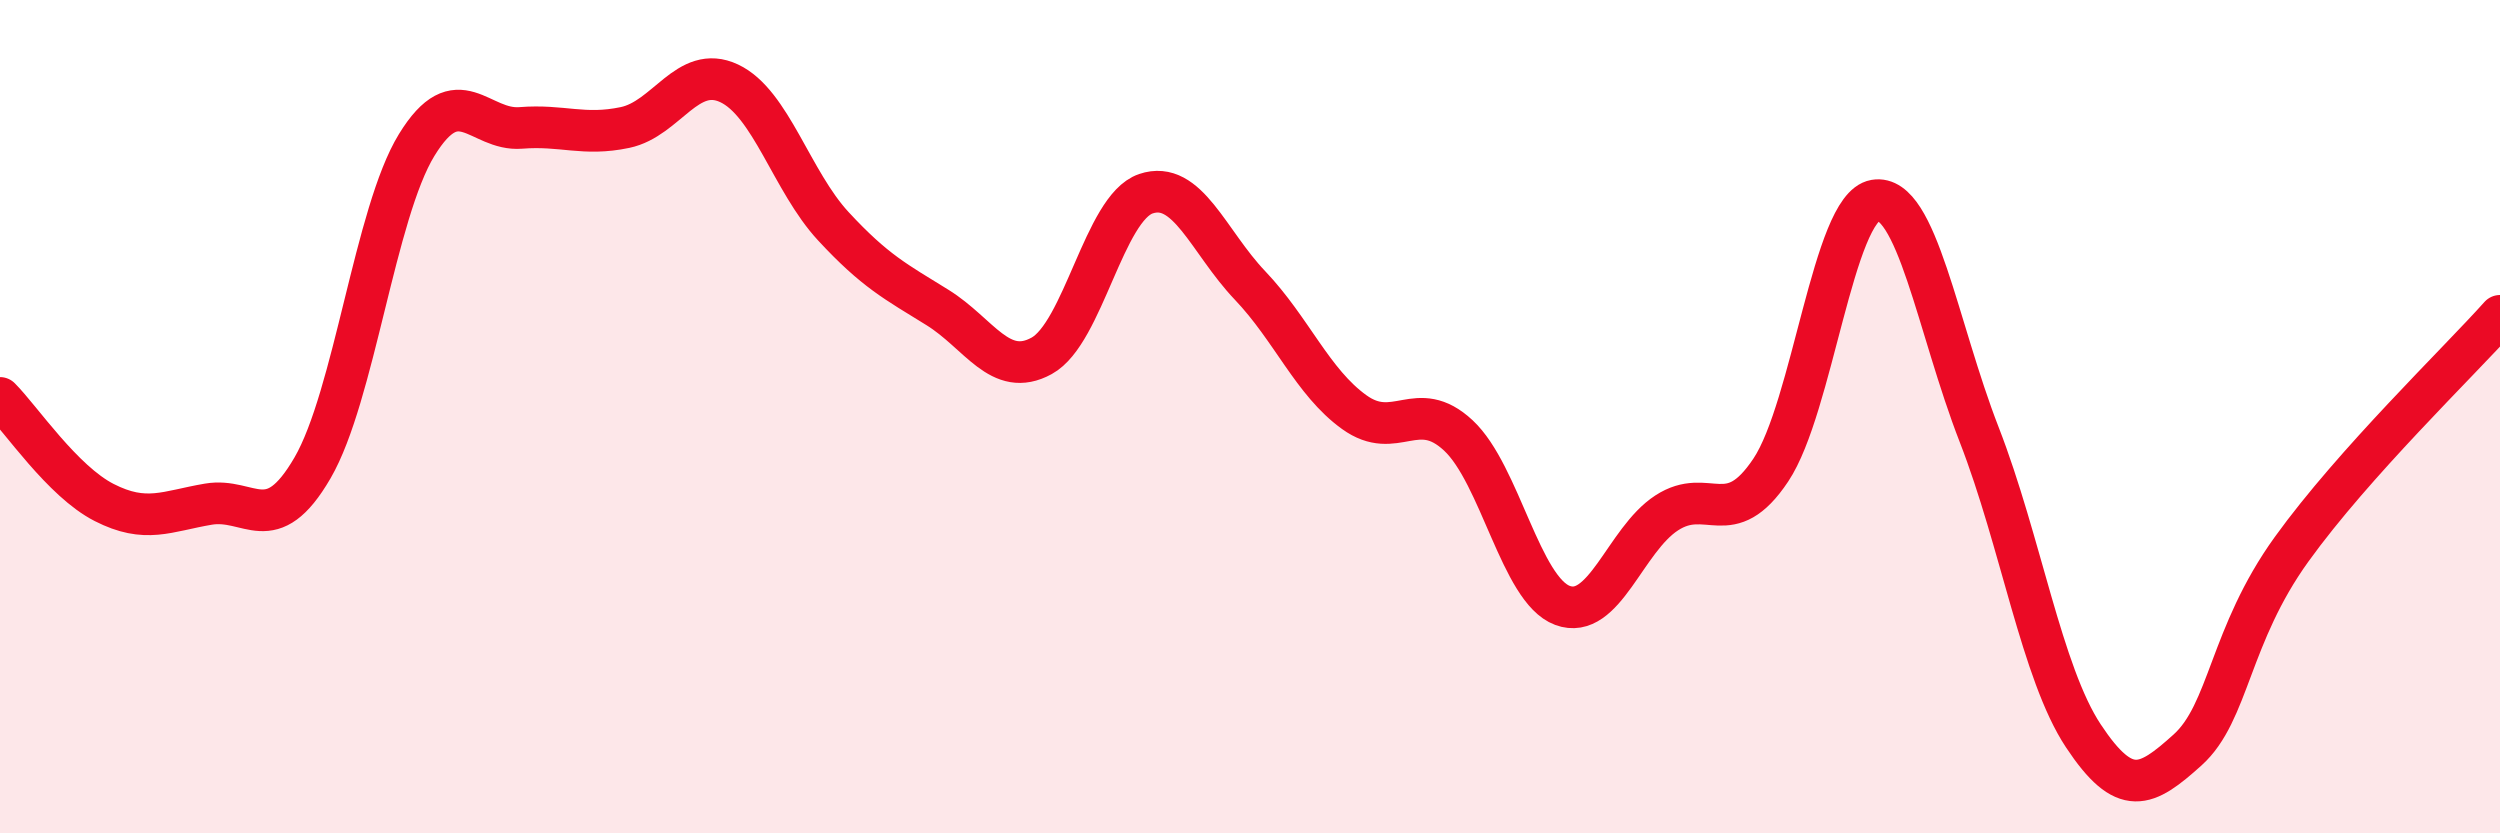
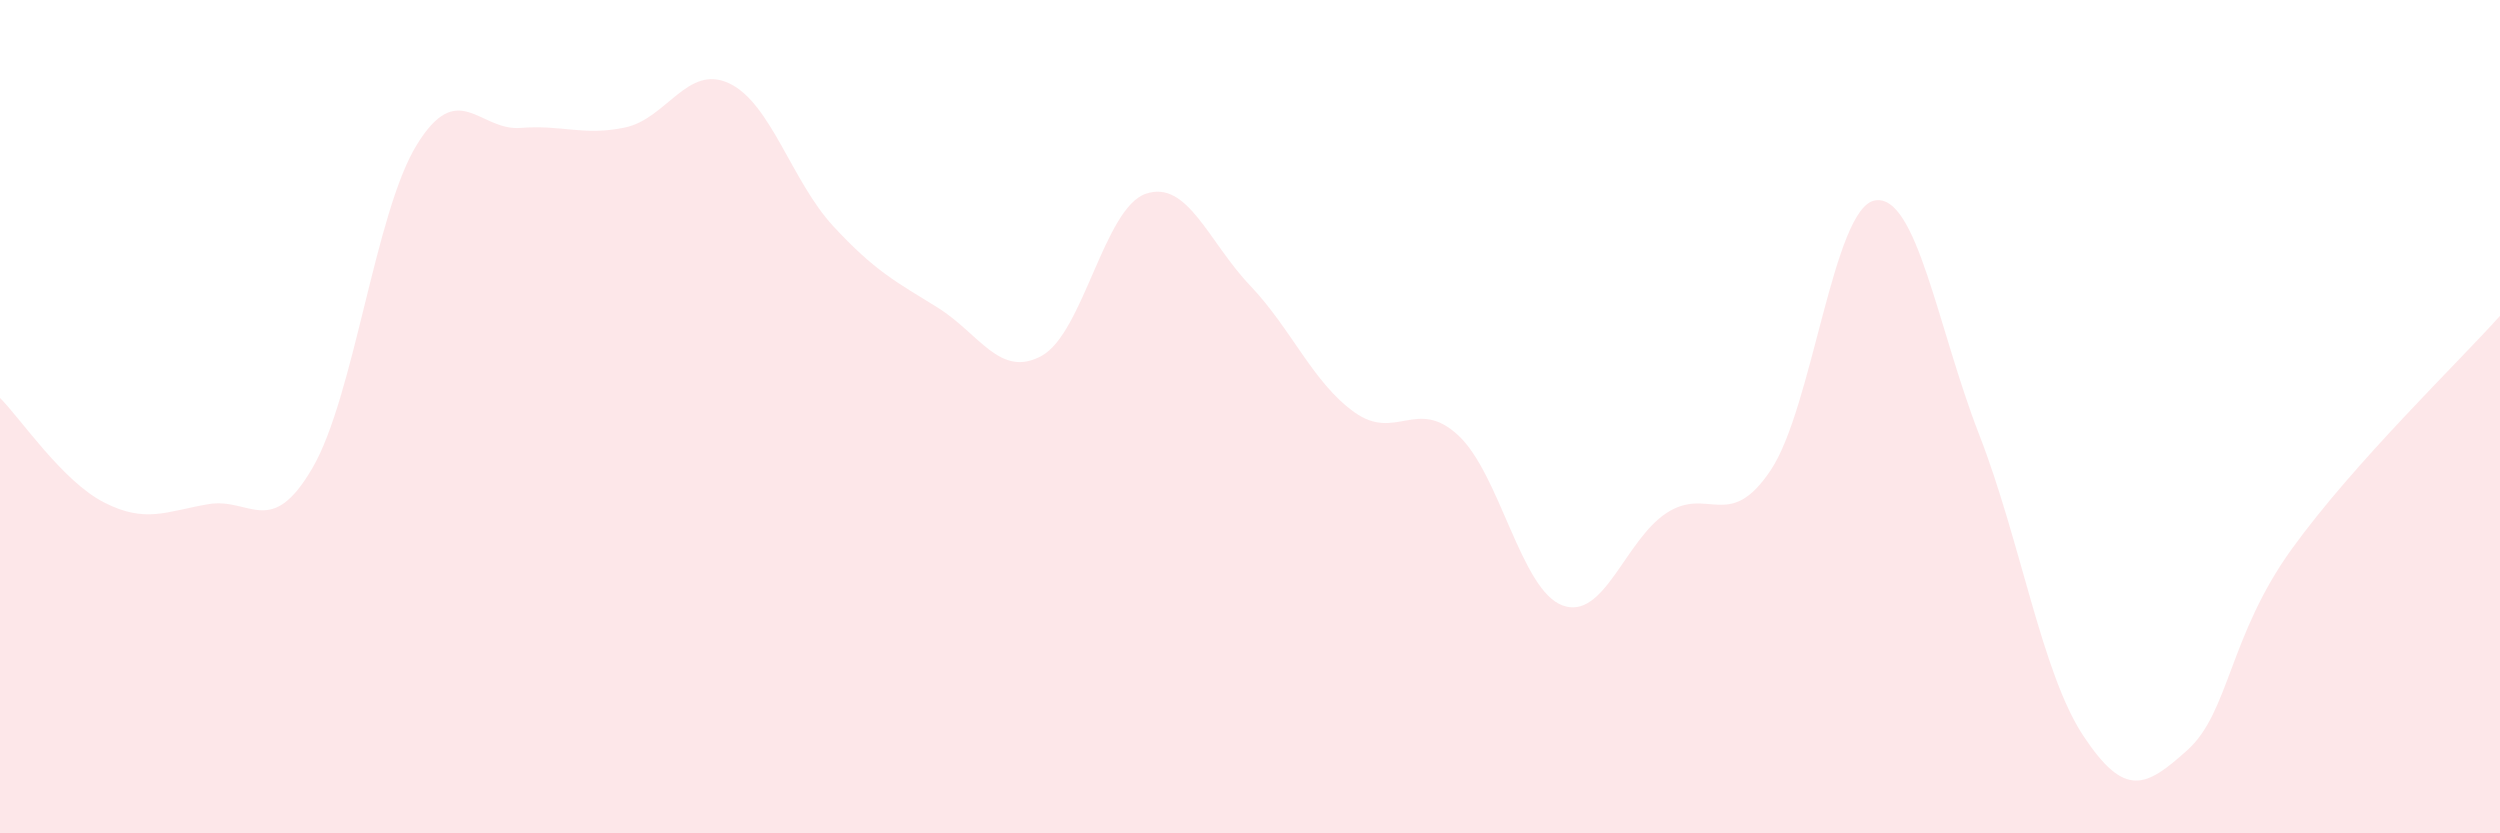
<svg xmlns="http://www.w3.org/2000/svg" width="60" height="20" viewBox="0 0 60 20">
  <path d="M 0,9.55 C 0.5,10.05 1.5,11.55 2.5,12.06 C 3.5,12.57 4,12.27 5,12.1 C 6,11.93 6.5,12.95 7.5,11.23 C 8.5,9.51 9,5.11 10,3.48 C 11,1.85 11.5,3.15 12.5,3.07 C 13.5,2.99 14,3.27 15,3.06 C 16,2.85 16.5,1.53 17.5,2 C 18.5,2.47 19,4.35 20,5.43 C 21,6.51 21.5,6.76 22.5,7.38 C 23.5,8 24,9.09 25,8.54 C 26,7.99 26.5,4.99 27.5,4.65 C 28.5,4.31 29,5.8 30,6.85 C 31,7.9 31.5,9.17 32.5,9.89 C 33.5,10.61 34,9.52 35,10.45 C 36,11.38 36.5,14.16 37.5,14.53 C 38.5,14.9 39,12.96 40,12.31 C 41,11.66 41.5,12.78 42.5,11.28 C 43.5,9.78 44,4.98 45,4.81 C 46,4.64 46.5,7.86 47.5,10.43 C 48.5,13 49,16.15 50,17.66 C 51,19.17 51.5,18.9 52.5,18 C 53.5,17.1 53.5,15.26 55,13.18 C 56.5,11.1 59,8.7 60,7.58L60 20L0 20Z" fill="#EB0A25" opacity="0.1" stroke-linecap="round" stroke-linejoin="round" />
-   <path d="M 0,9.55 C 0.5,10.05 1.5,11.55 2.5,12.06 C 3.5,12.57 4,12.27 5,12.1 C 6,11.93 6.5,12.95 7.5,11.23 C 8.5,9.51 9,5.11 10,3.48 C 11,1.85 11.5,3.15 12.5,3.07 C 13.5,2.99 14,3.27 15,3.06 C 16,2.85 16.5,1.53 17.5,2 C 18.5,2.47 19,4.35 20,5.43 C 21,6.51 21.5,6.76 22.5,7.38 C 23.5,8 24,9.09 25,8.54 C 26,7.99 26.5,4.99 27.5,4.65 C 28.5,4.31 29,5.8 30,6.85 C 31,7.9 31.5,9.17 32.5,9.89 C 33.5,10.61 34,9.52 35,10.45 C 36,11.38 36.5,14.16 37.5,14.53 C 38.5,14.9 39,12.96 40,12.31 C 41,11.66 41.5,12.78 42.5,11.28 C 43.5,9.78 44,4.98 45,4.81 C 46,4.64 46.5,7.86 47.5,10.43 C 48.5,13 49,16.15 50,17.66 C 51,19.17 51.5,18.9 52.5,18 C 53.5,17.1 53.5,15.26 55,13.18 C 56.5,11.1 59,8.7 60,7.58" stroke="#EB0A25" stroke-width="1" fill="none" stroke-linecap="round" stroke-linejoin="round" />
</svg>